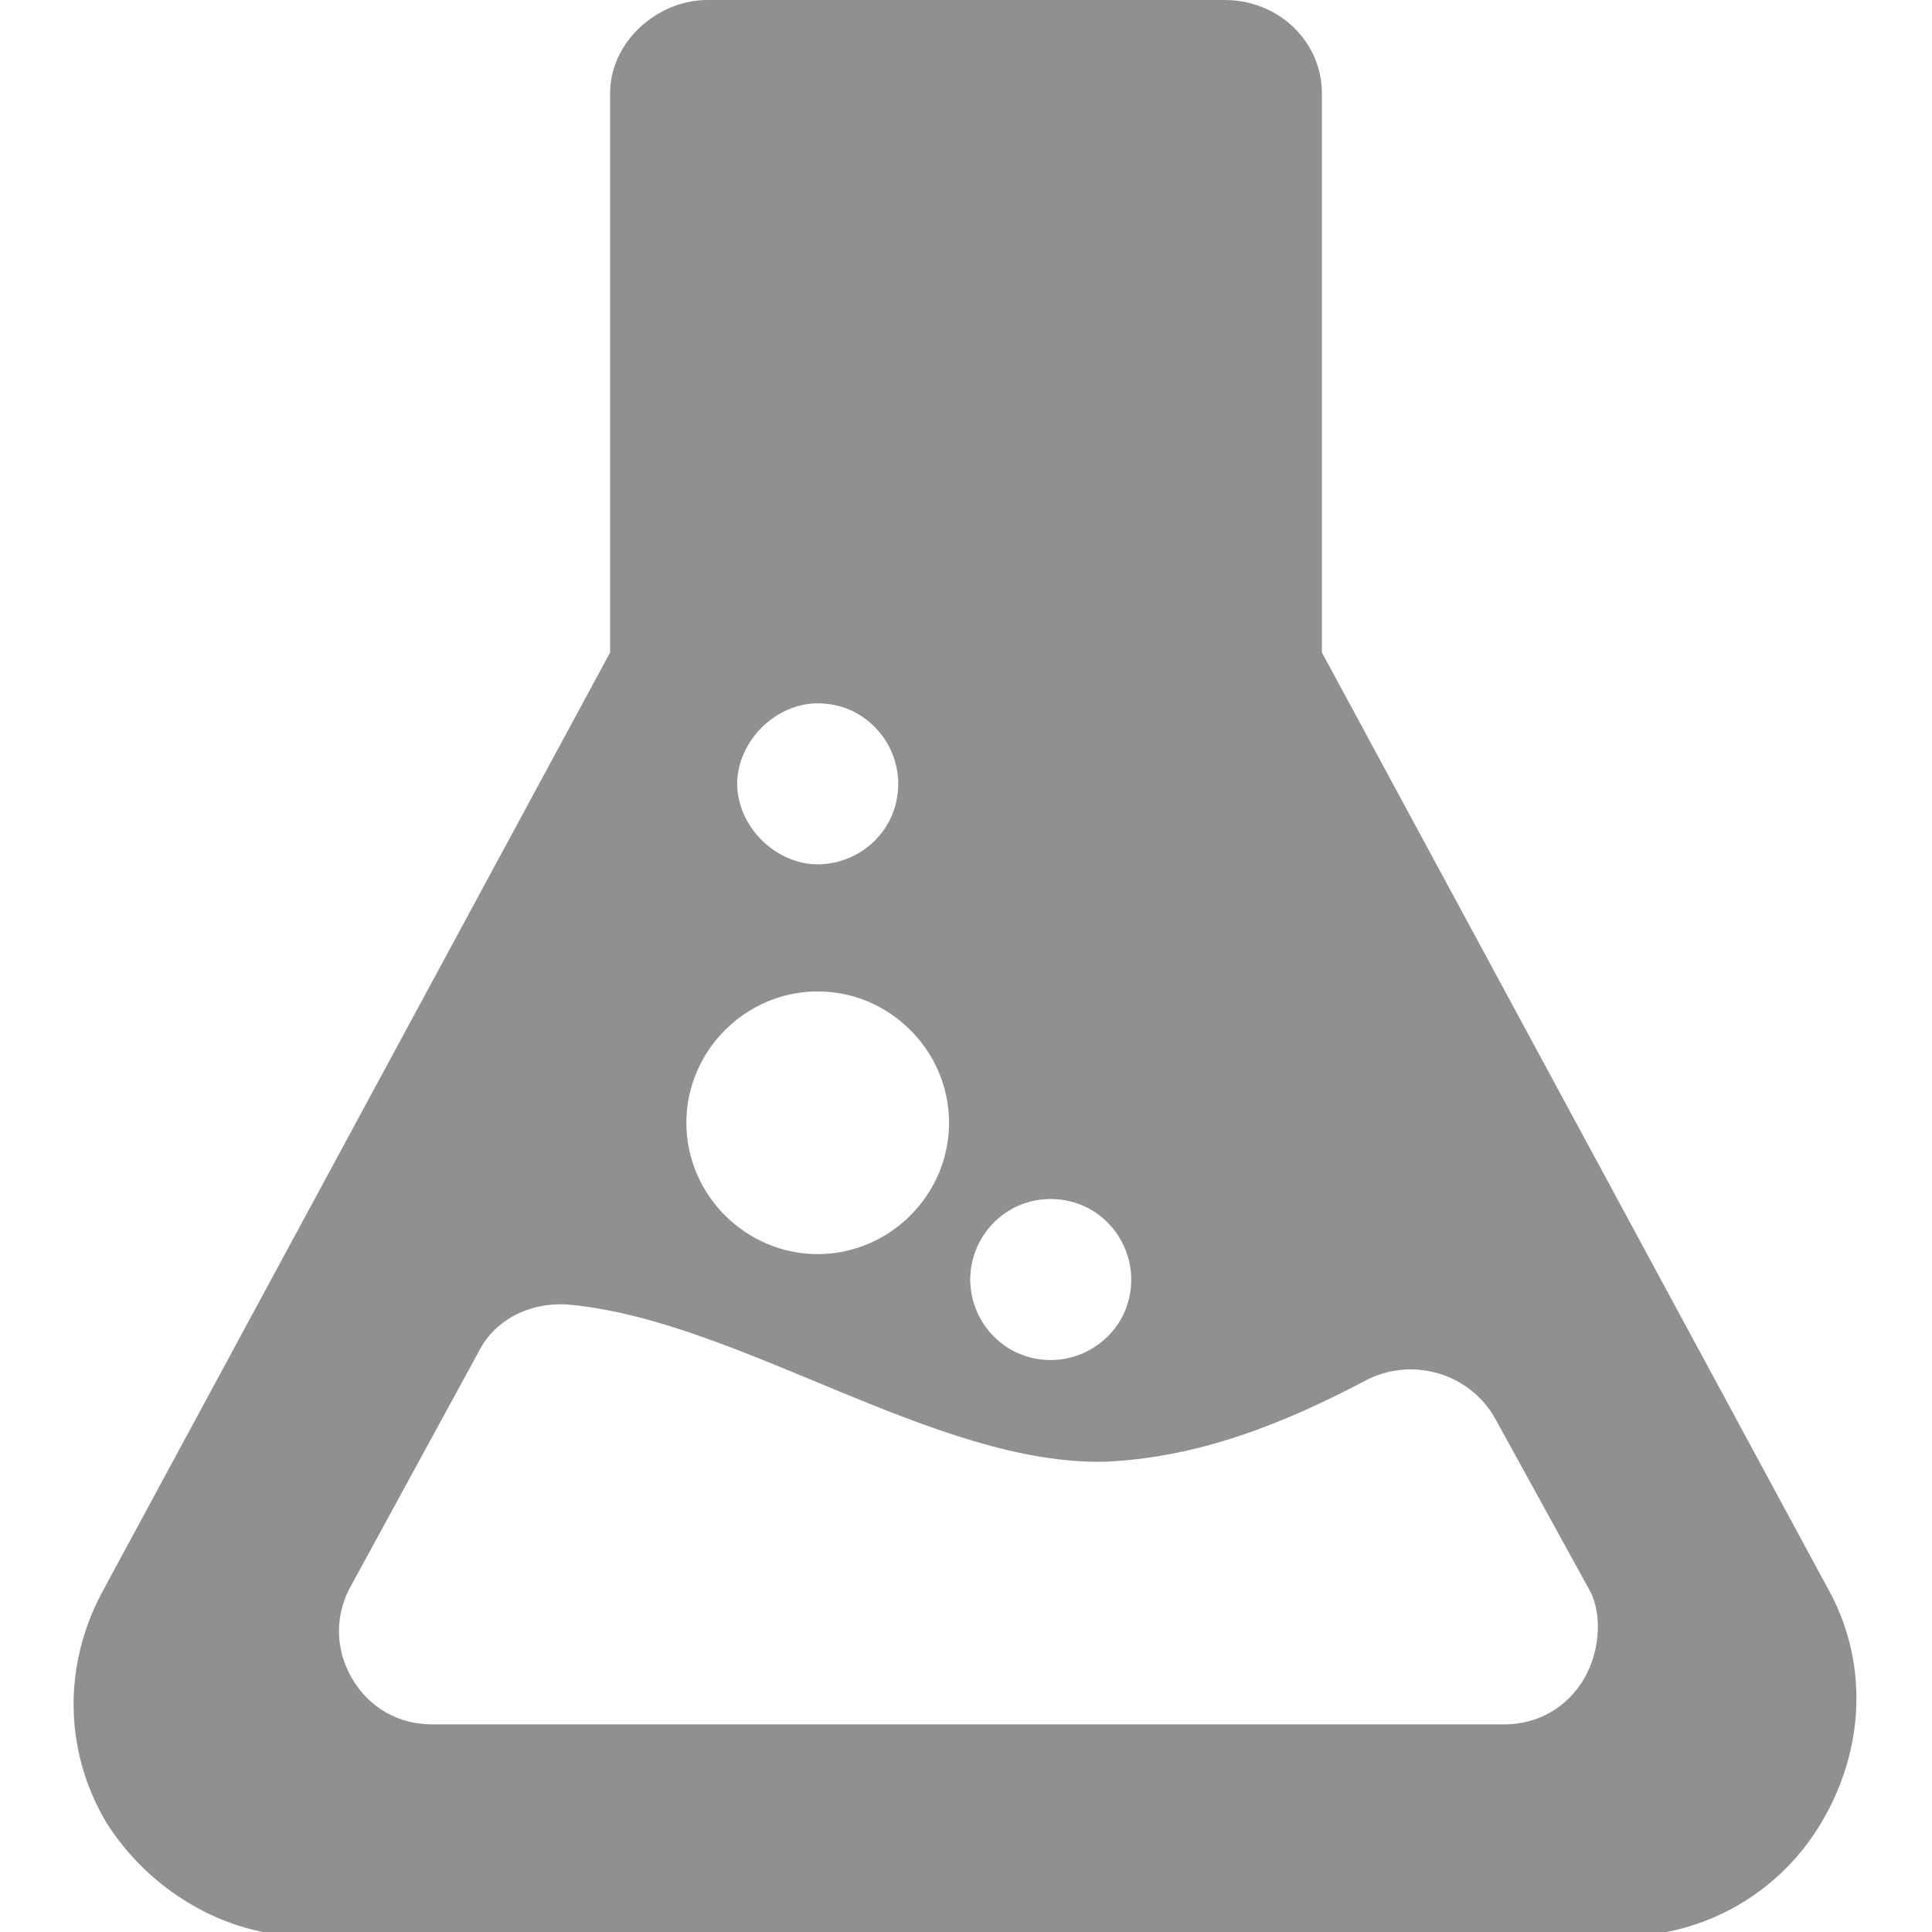
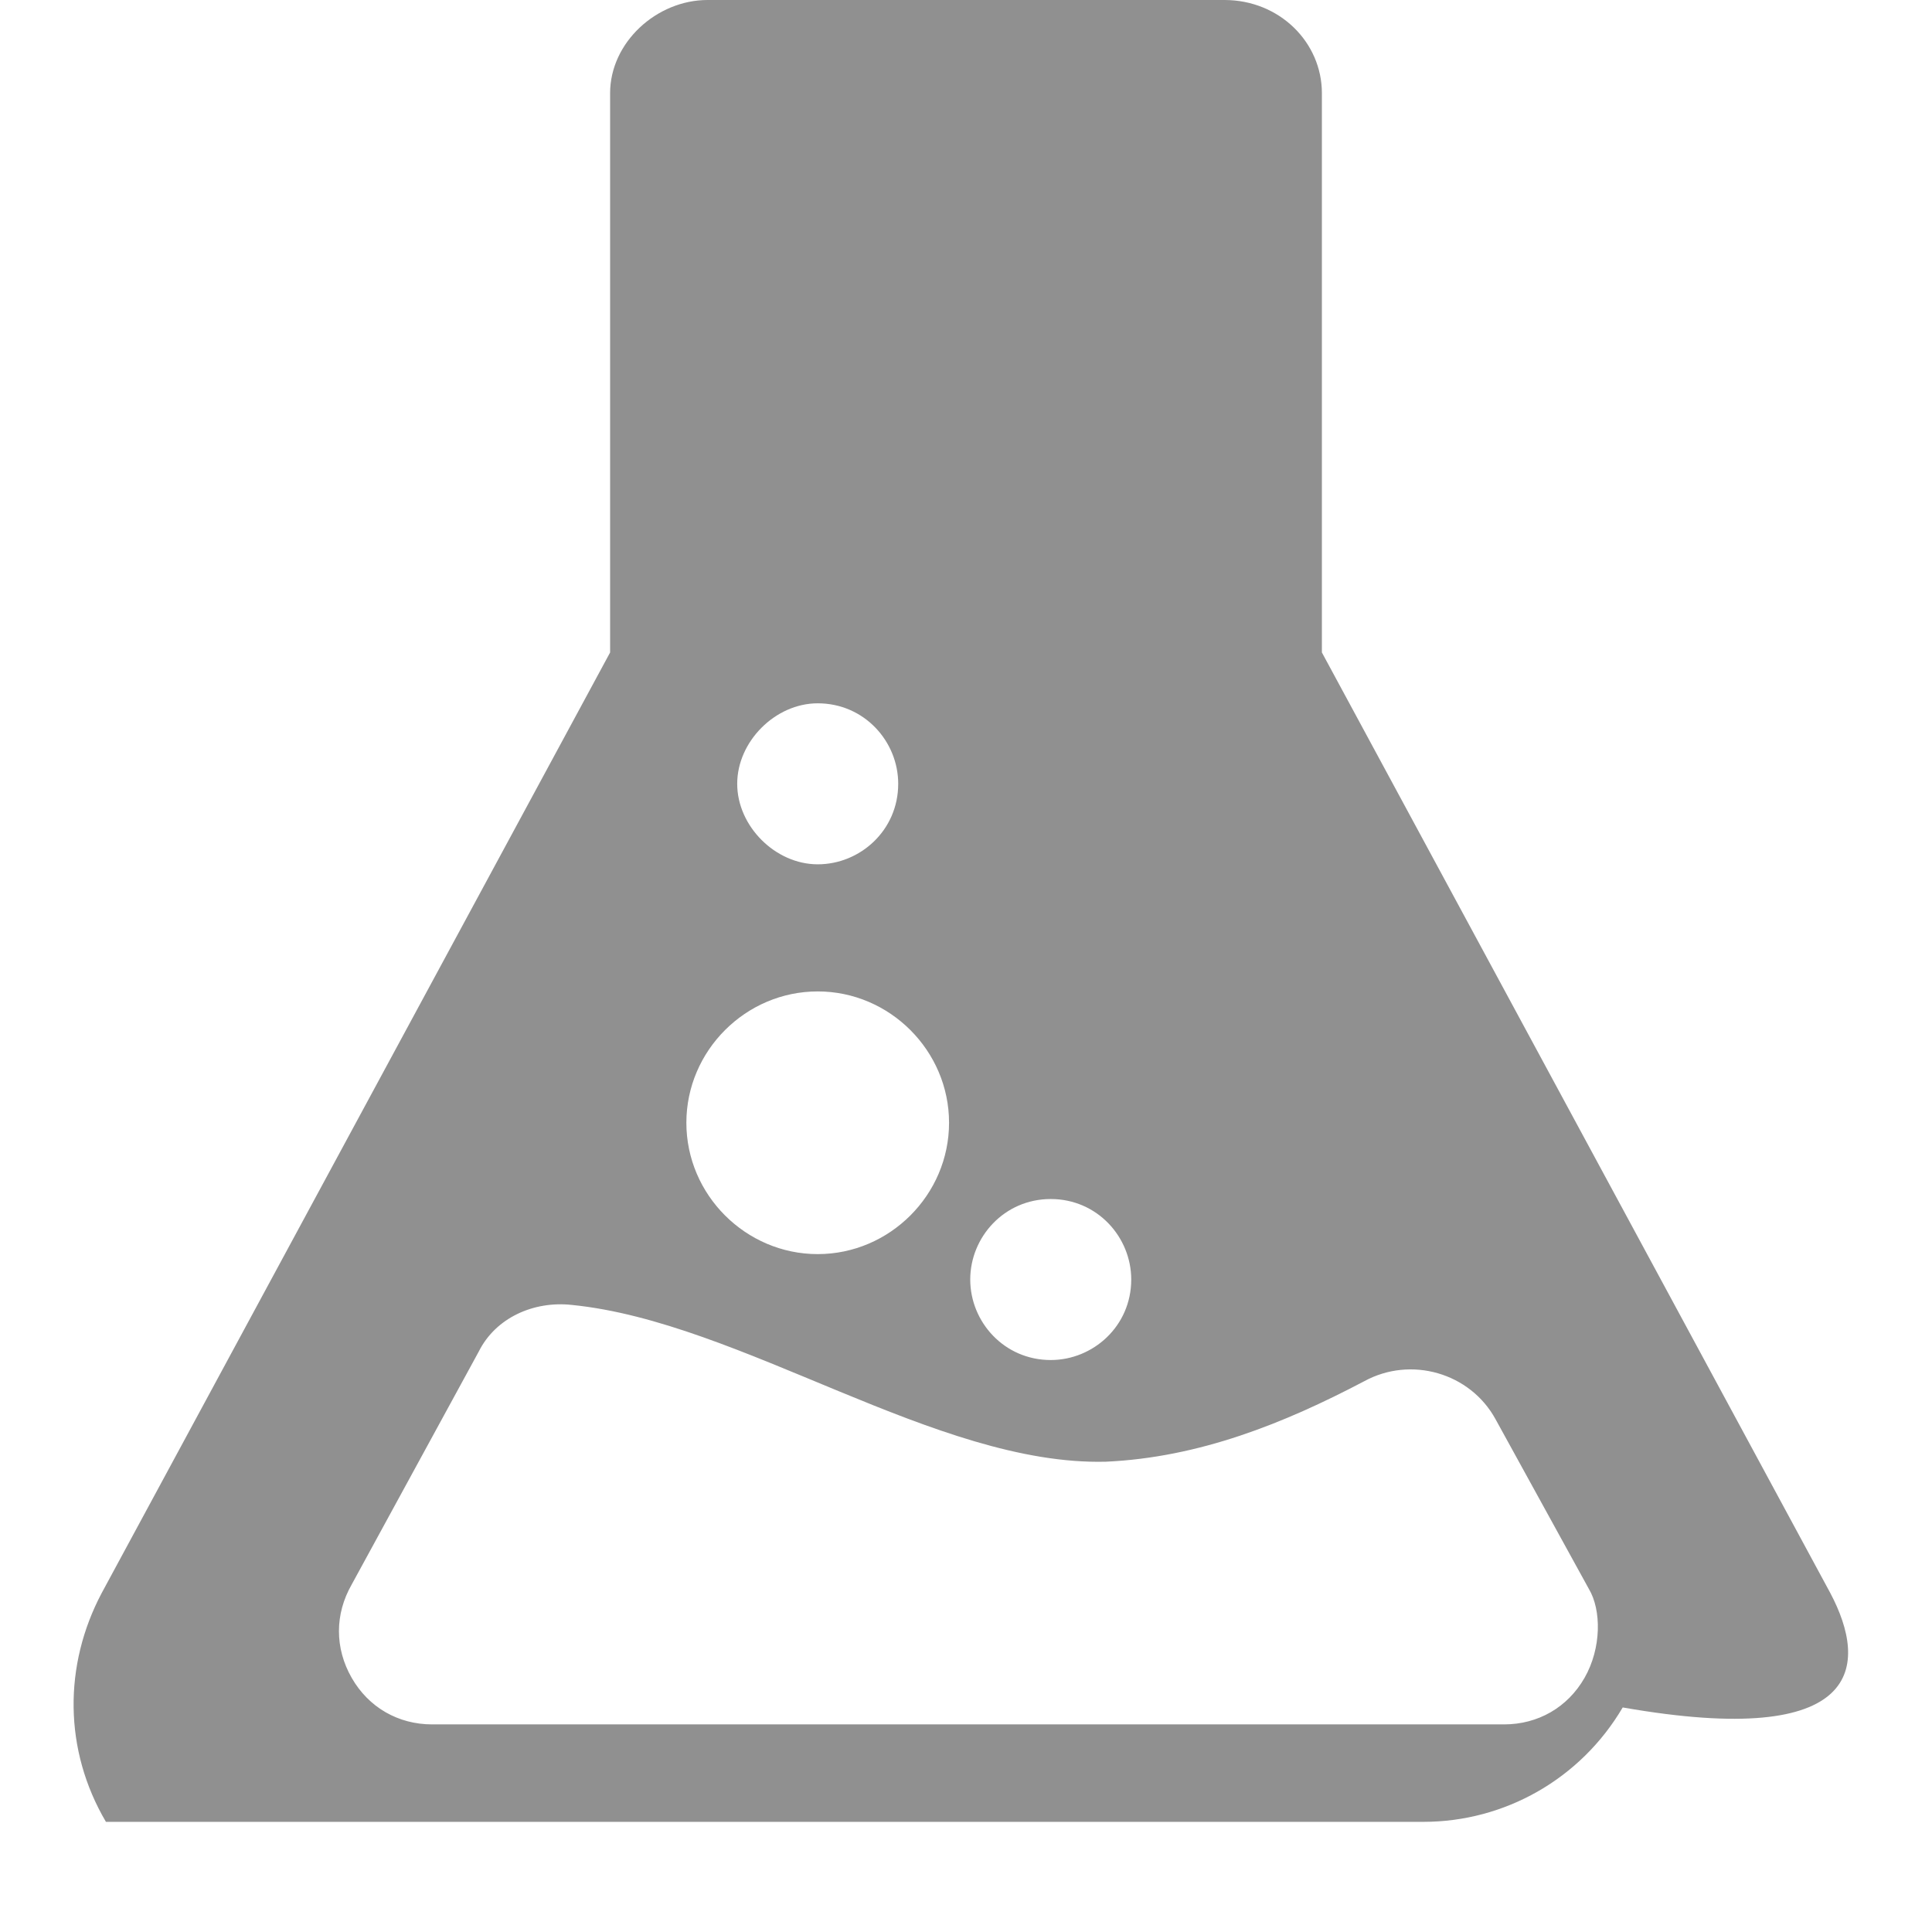
<svg xmlns="http://www.w3.org/2000/svg" version="1.1" id="Capa_1" x="0px" y="0px" viewBox="0 0 45.6 45.6" style="enable-background:new 0 0 45.6 45.6;" xml:space="preserve">
  <style type="text/css">
	.st0{fill:#909090;}
</style>
  <g>
-     <path class="st0" d="M43.2,37.6l-12-22.2V2.2c0-1.2-1-2.2-2.3-2.2H16.7c-1.2,0-2.3,1-2.3,2.2v13.2l-12,22.2   c-0.9,1.7-0.9,3.7,0.1,5.4c1,1.6,2.8,2.7,4.7,2.7h31.1c1.9,0,3.7-1,4.7-2.7C44,41.3,44.1,39.3,43.2,37.6z M24.8,28.3   c1.1,0,1.9,0.9,1.9,1.9c0,1.1-0.9,1.9-1.9,1.9c-1.1,0-1.9-0.9-1.9-1.9C22.9,29.2,23.7,28.3,24.8,28.3z M19.3,16.6   c1.1,0,1.9,0.9,1.9,1.9c0,1.1-0.9,1.9-1.9,1.9s-1.9-0.9-1.9-1.9C17.4,17.5,18.3,16.6,19.3,16.6z M19.3,23.4c1.7,0,3.1,1.4,3.1,3.1   c0,1.7-1.4,3.1-3.1,3.1c-1.7,0-3.1-1.4-3.1-3.1S17.6,23.4,19.3,23.4z M37.4,39.6c-0.4,0.7-1.1,1.1-1.9,1.1H10.2   c-0.8,0-1.5-0.4-1.9-1.1c-0.4-0.7-0.4-1.5,0-2.2l3-5.5c0.4-0.8,1.3-1.2,2.2-1.1c4,0.4,8.6,3.8,12.6,3.7c2.2-0.1,4.2-0.9,6.1-1.9   c1.1-0.6,2.5-0.2,3.1,0.9l2.2,4C37.8,38,37.8,38.9,37.4,39.6z" />
+     <path class="st0" d="M43.2,37.6l-12-22.2V2.2c0-1.2-1-2.2-2.3-2.2H16.7c-1.2,0-2.3,1-2.3,2.2v13.2l-12,22.2   c-0.9,1.7-0.9,3.7,0.1,5.4h31.1c1.9,0,3.7-1,4.7-2.7C44,41.3,44.1,39.3,43.2,37.6z M24.8,28.3   c1.1,0,1.9,0.9,1.9,1.9c0,1.1-0.9,1.9-1.9,1.9c-1.1,0-1.9-0.9-1.9-1.9C22.9,29.2,23.7,28.3,24.8,28.3z M19.3,16.6   c1.1,0,1.9,0.9,1.9,1.9c0,1.1-0.9,1.9-1.9,1.9s-1.9-0.9-1.9-1.9C17.4,17.5,18.3,16.6,19.3,16.6z M19.3,23.4c1.7,0,3.1,1.4,3.1,3.1   c0,1.7-1.4,3.1-3.1,3.1c-1.7,0-3.1-1.4-3.1-3.1S17.6,23.4,19.3,23.4z M37.4,39.6c-0.4,0.7-1.1,1.1-1.9,1.1H10.2   c-0.8,0-1.5-0.4-1.9-1.1c-0.4-0.7-0.4-1.5,0-2.2l3-5.5c0.4-0.8,1.3-1.2,2.2-1.1c4,0.4,8.6,3.8,12.6,3.7c2.2-0.1,4.2-0.9,6.1-1.9   c1.1-0.6,2.5-0.2,3.1,0.9l2.2,4C37.8,38,37.8,38.9,37.4,39.6z" />
  </g>
</svg>